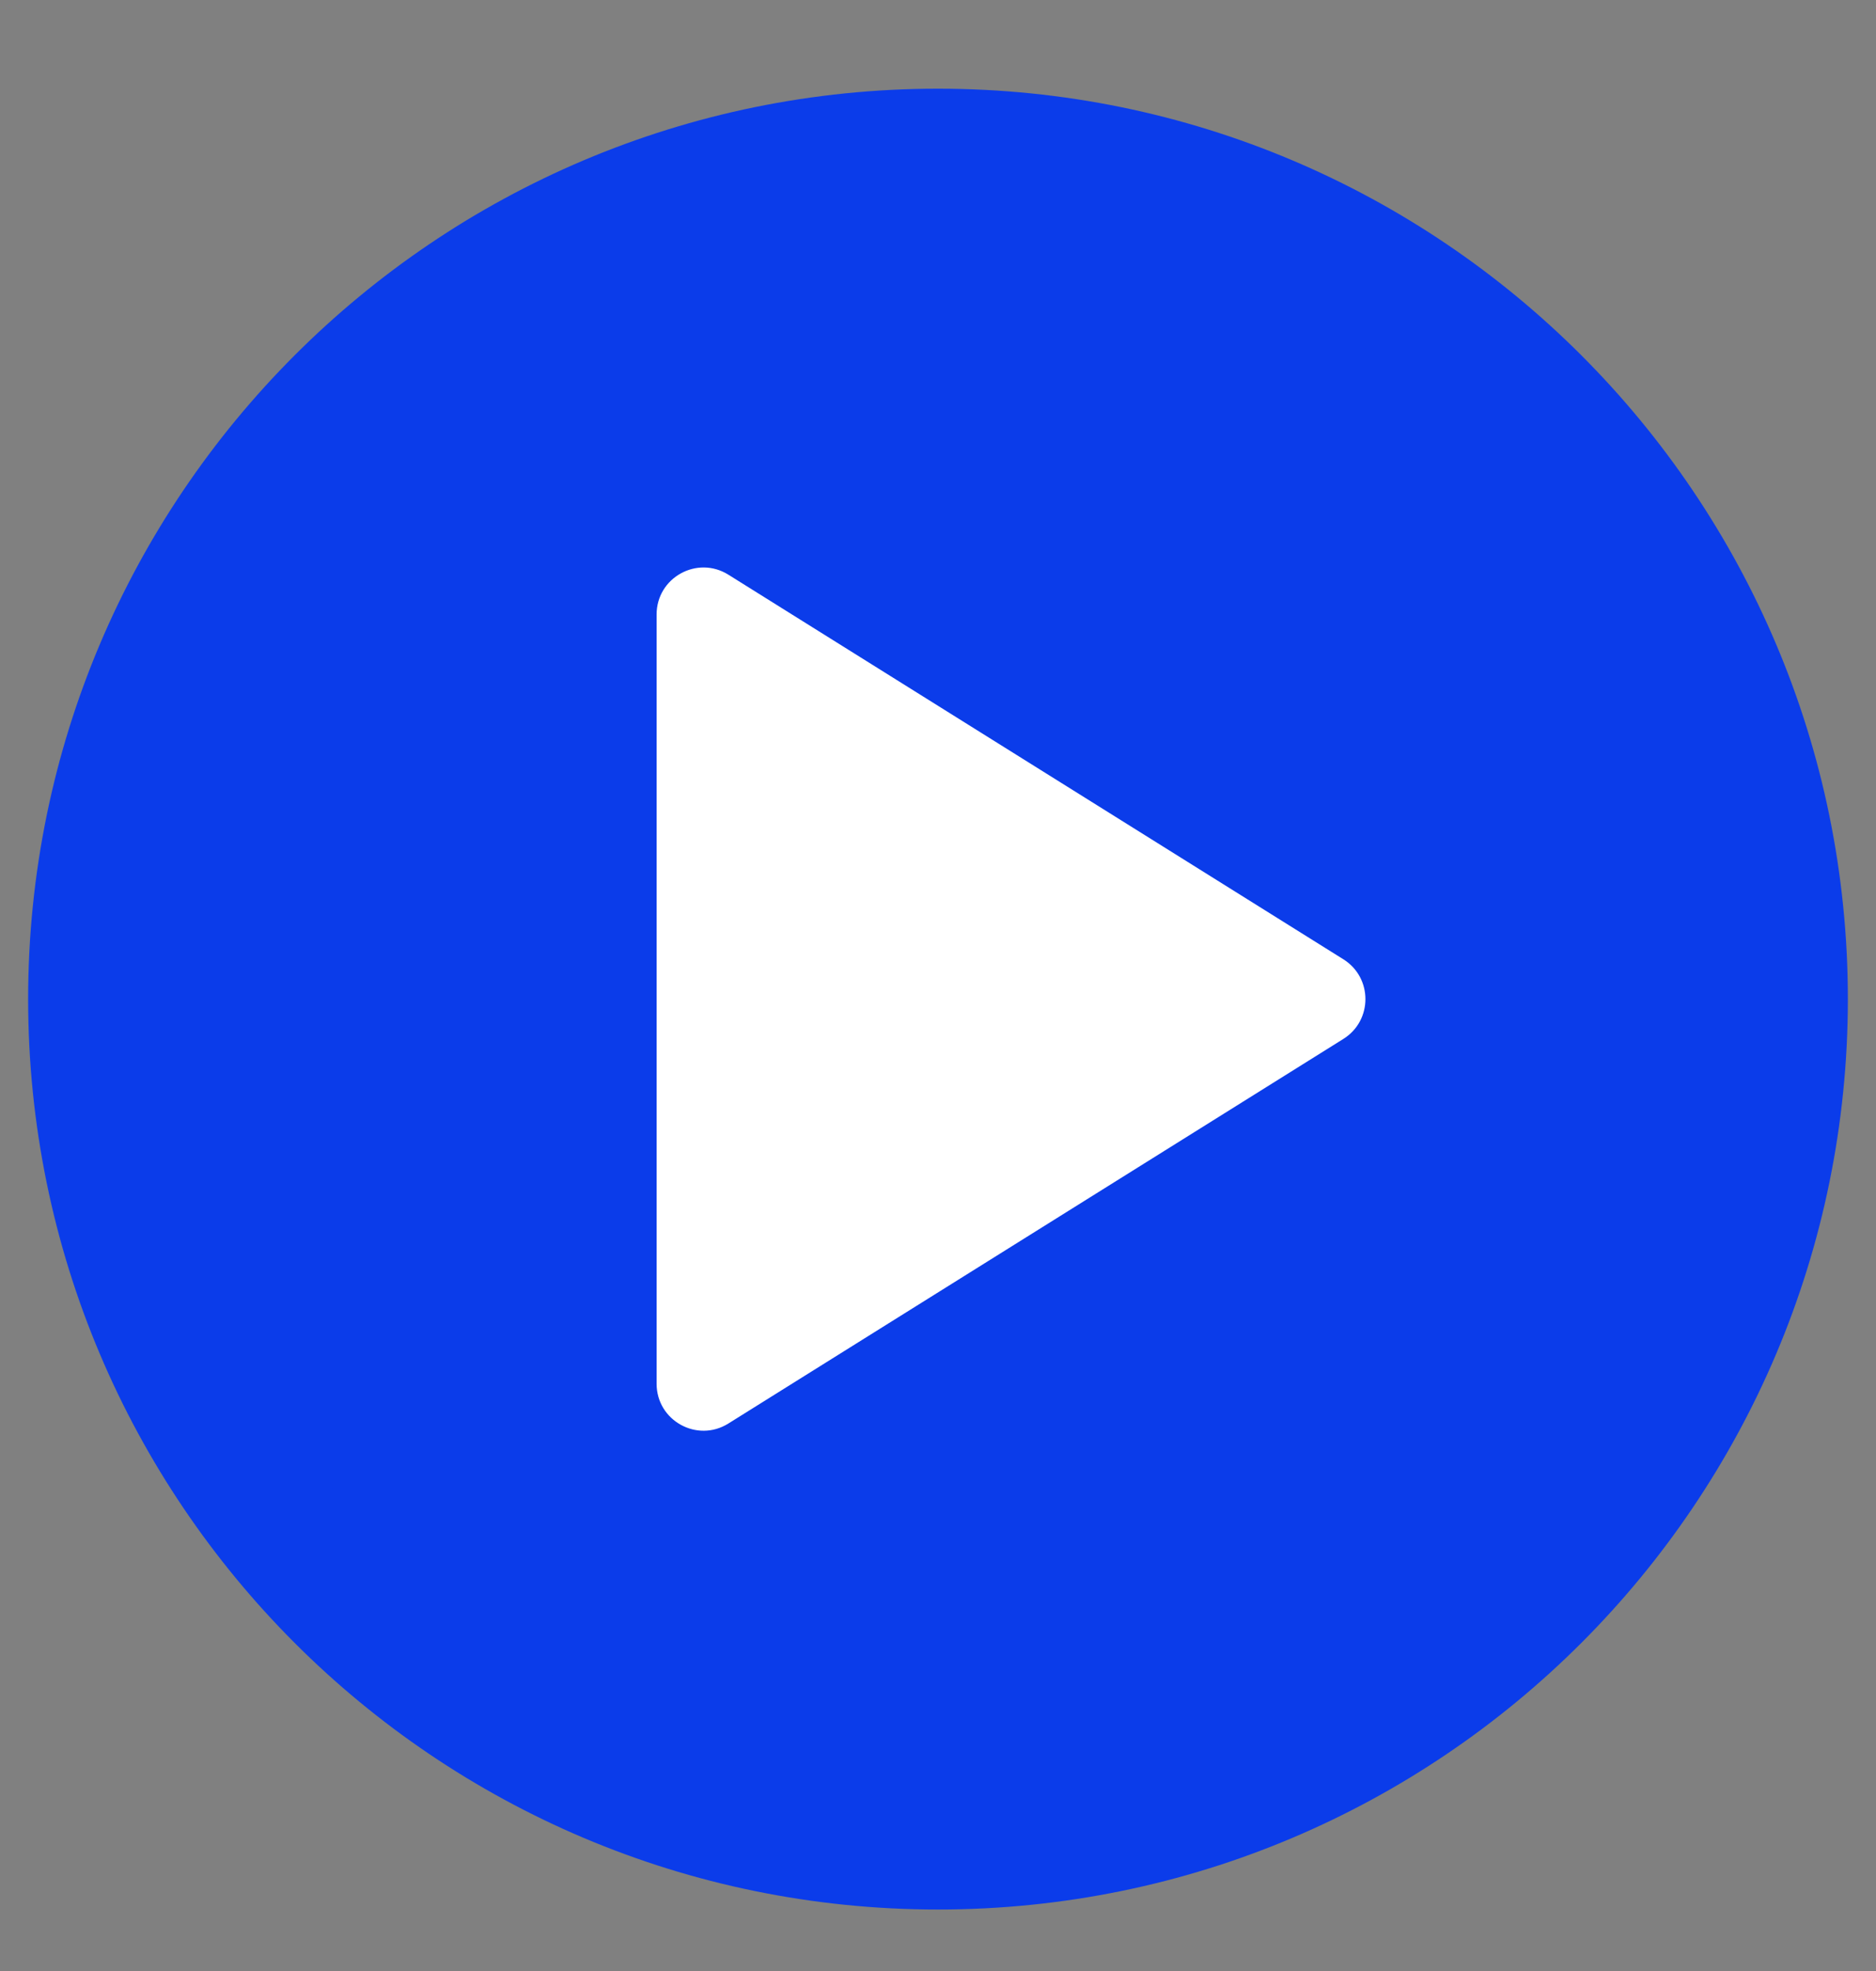
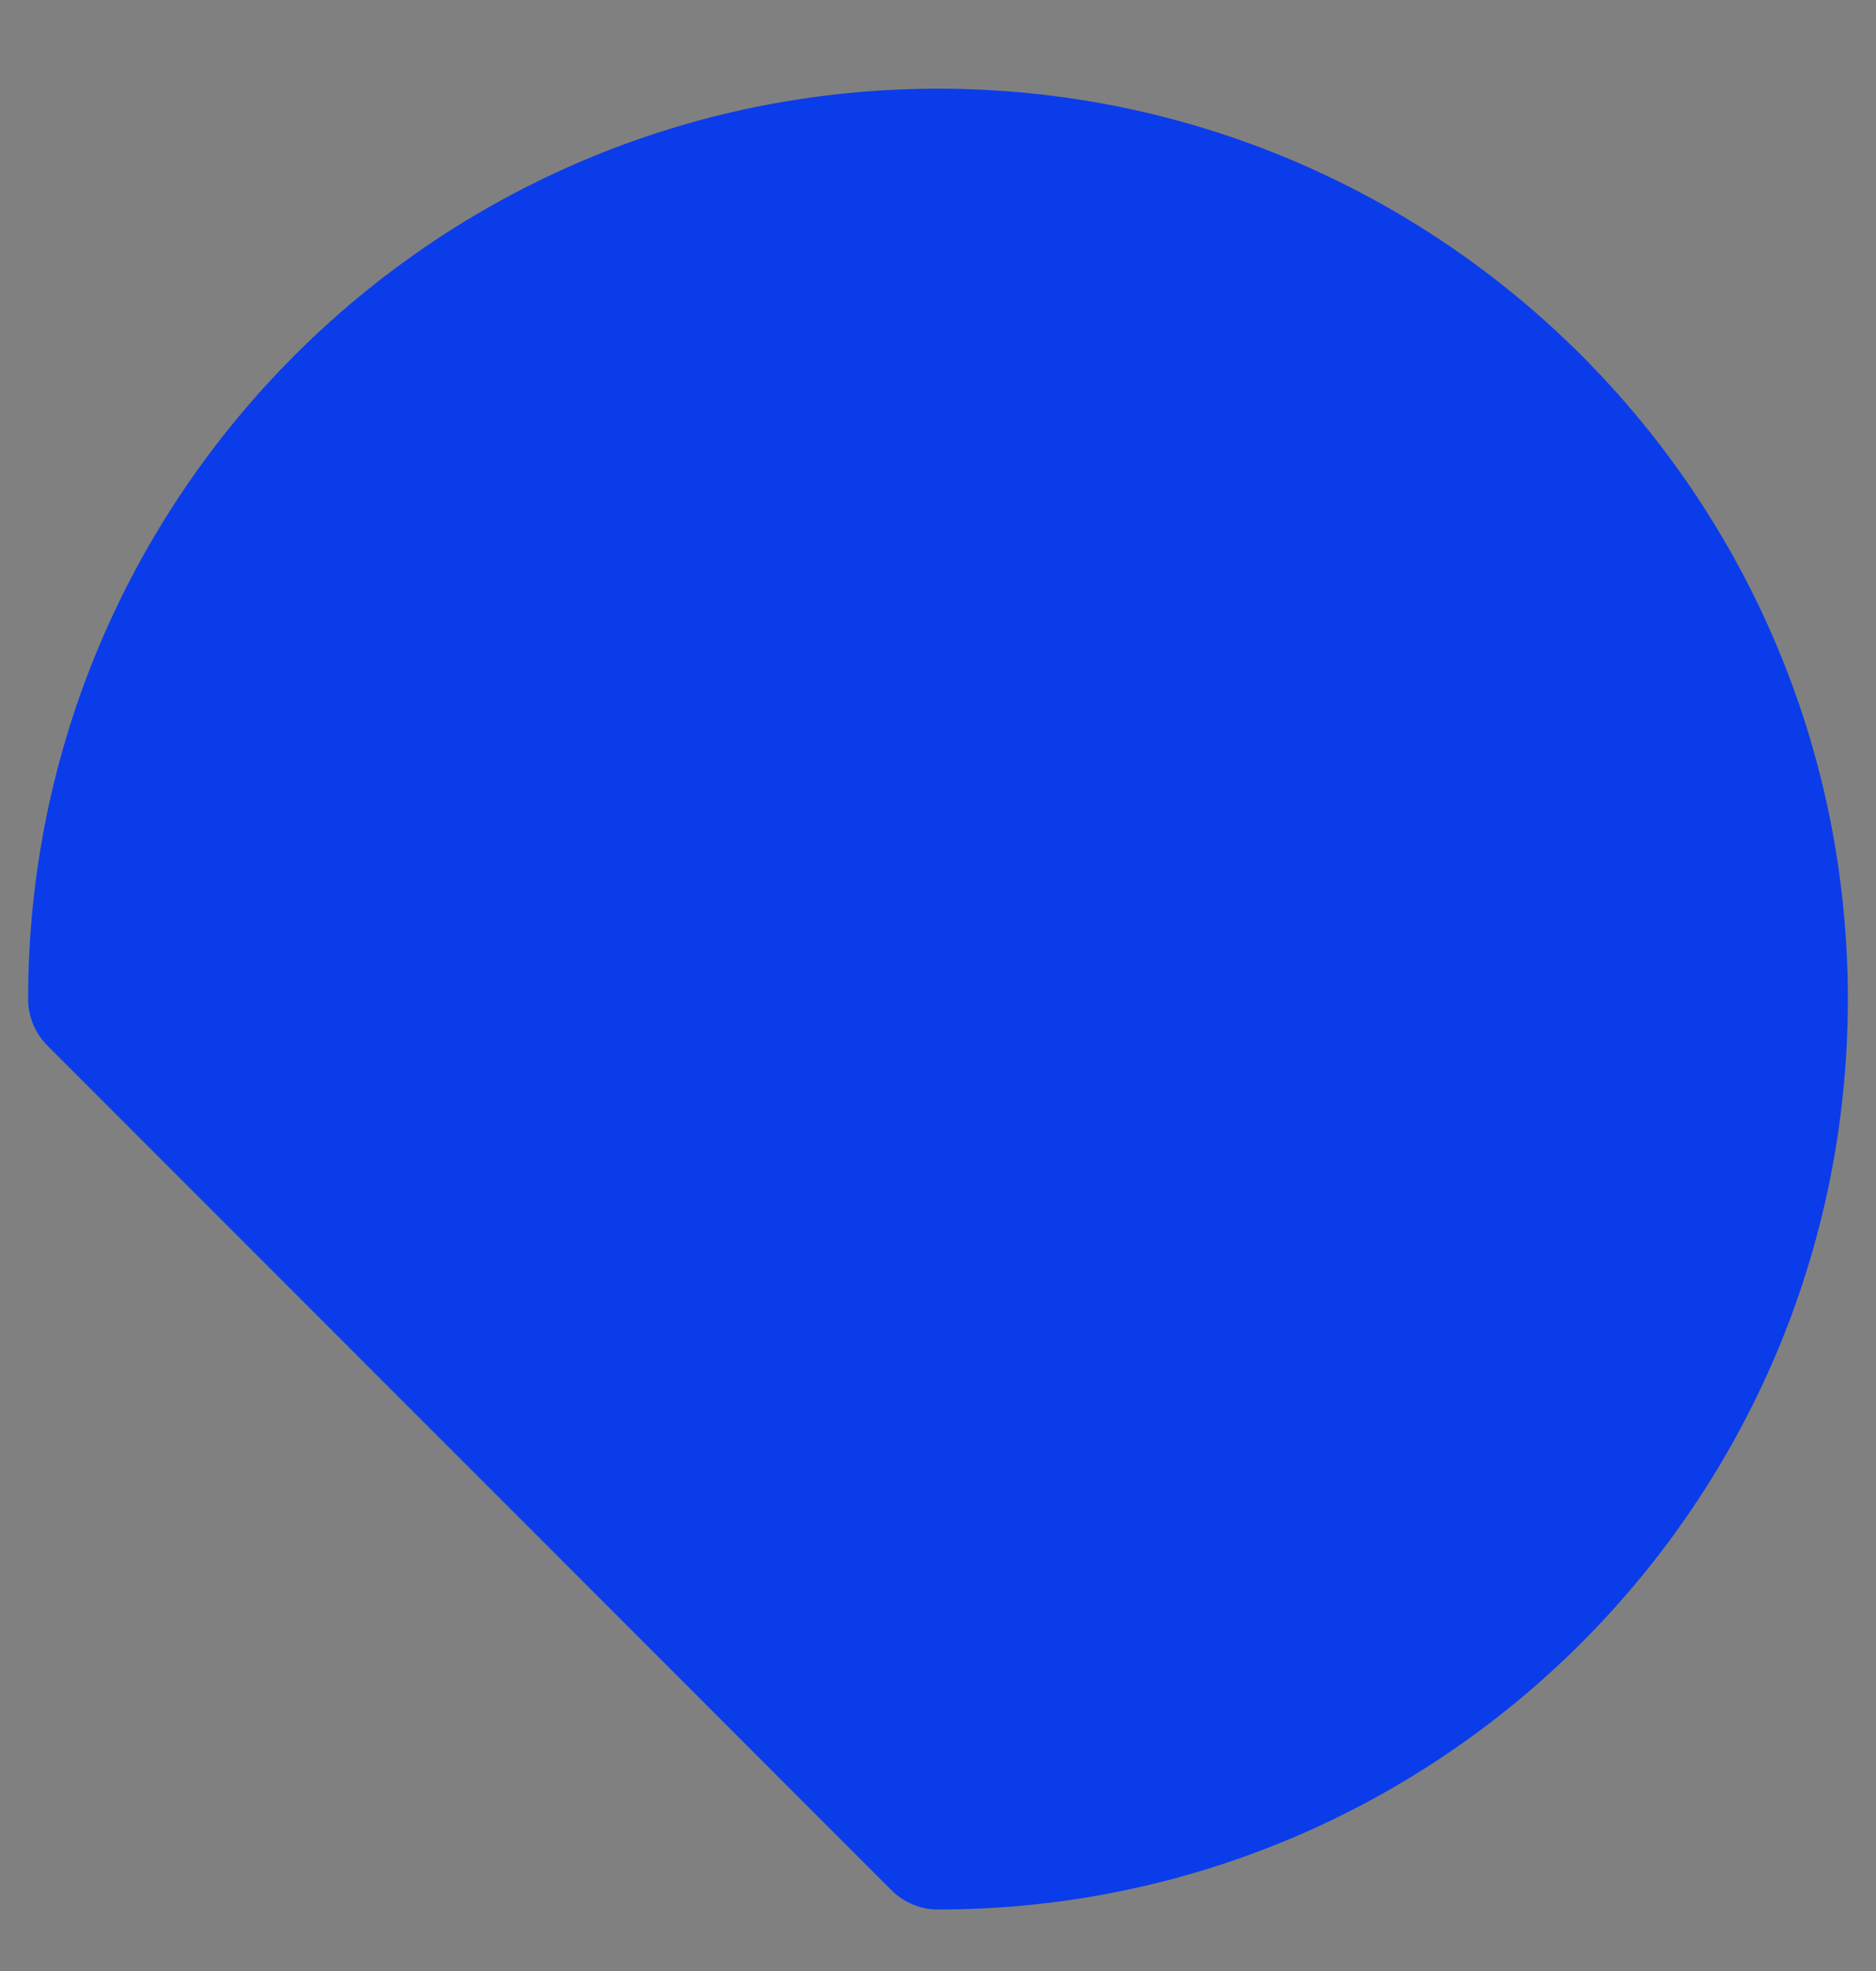
<svg xmlns="http://www.w3.org/2000/svg" width="20" height="21" viewBox="0 0 20 21" fill="none">
  <rect x="0" y="0" width="20" height="21" fill="#808080" stroke="none" />
-   <path d="M10 19.645C14.971 19.645 19 15.616 19 10.645C19 5.674 14.971 1.645 10 1.645C5.029 1.645 1 5.674 1 10.645C1 15.616 5.029 19.645 10 19.645Z" fill="#0B3CEA" stroke="#0B3CEA" stroke-width="1.4" stroke-linecap="round" stroke-linejoin="round" />
-   <path d="M7 6.547C7 6.154 7.432 5.915 7.765 6.123L14.322 10.221C14.635 10.417 14.635 10.873 14.322 11.069L7.765 15.167C7.432 15.375 7 15.136 7 14.743V6.547Z" fill="white" />
+   <path d="M10 19.645C14.971 19.645 19 15.616 19 10.645C19 5.674 14.971 1.645 10 1.645C5.029 1.645 1 5.674 1 10.645Z" fill="#0B3CEA" stroke="#0B3CEA" stroke-width="1.4" stroke-linecap="round" stroke-linejoin="round" />
</svg>